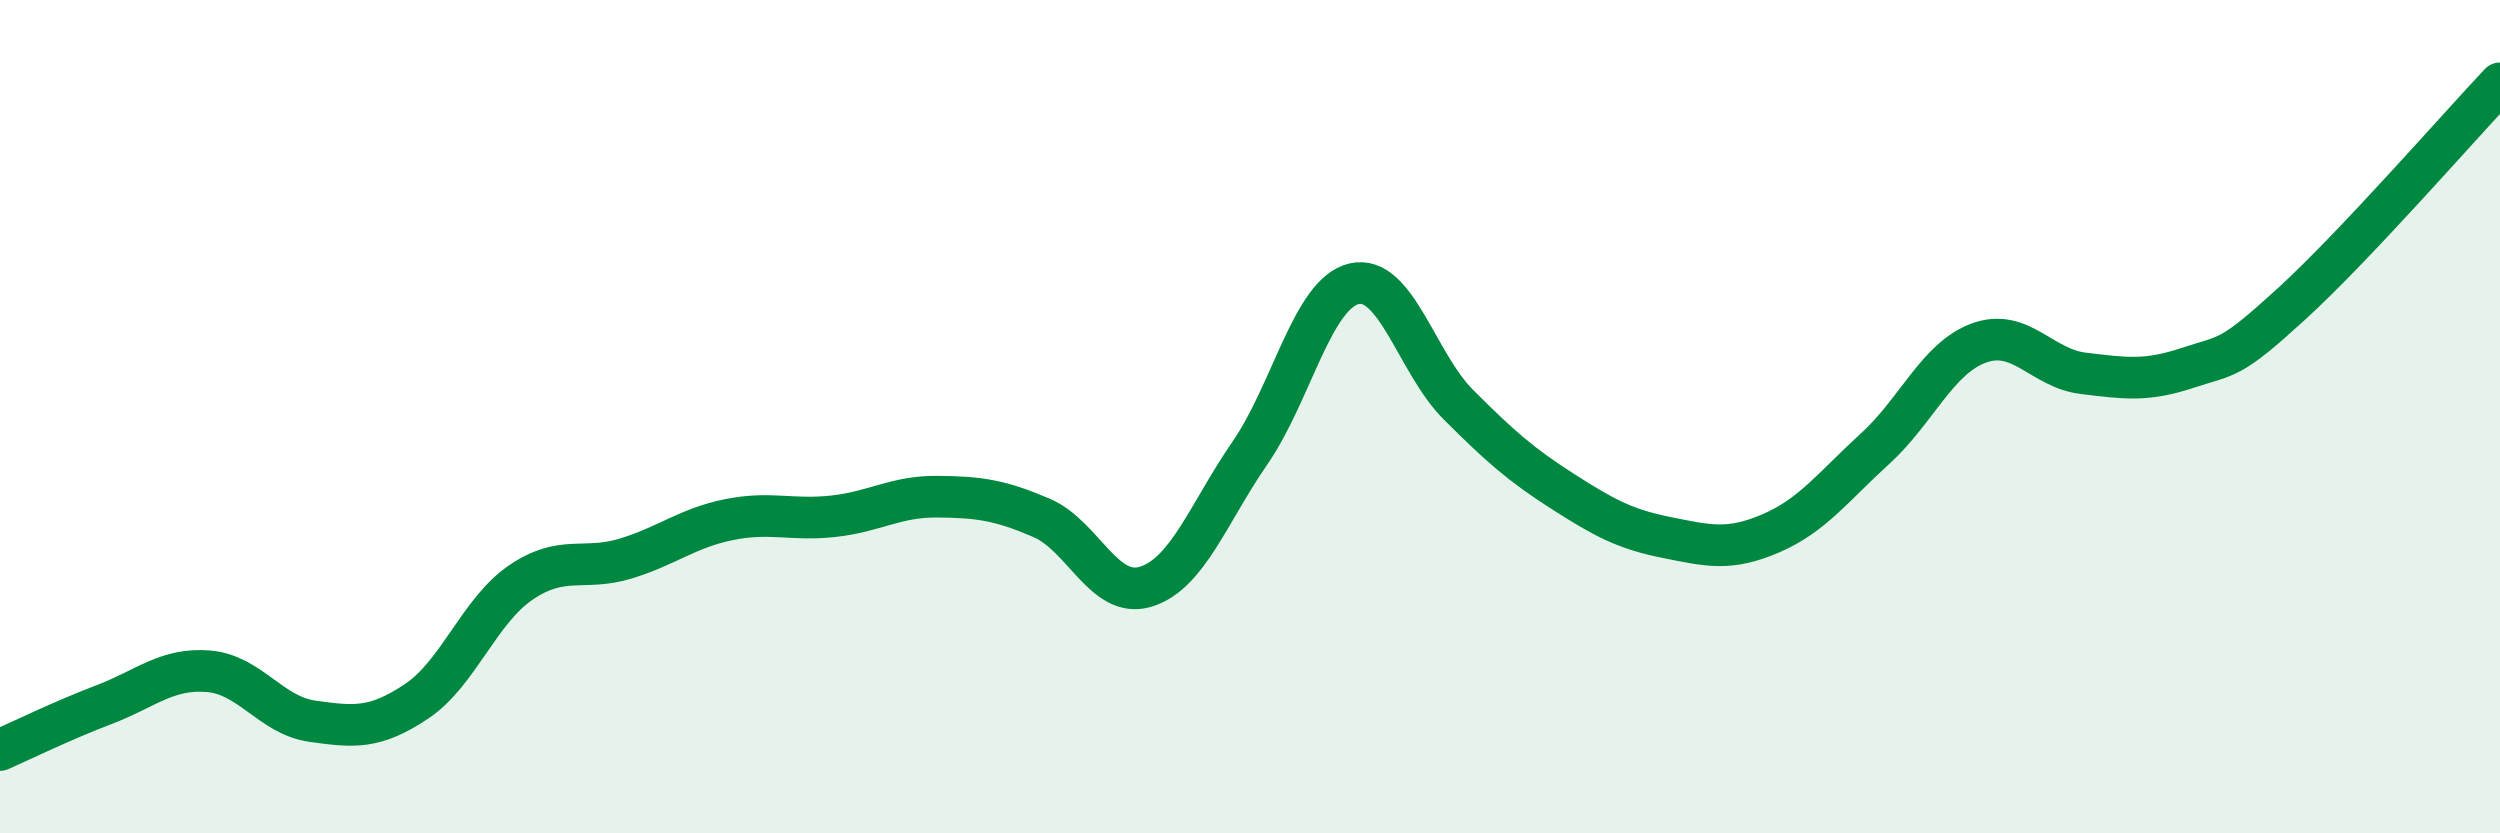
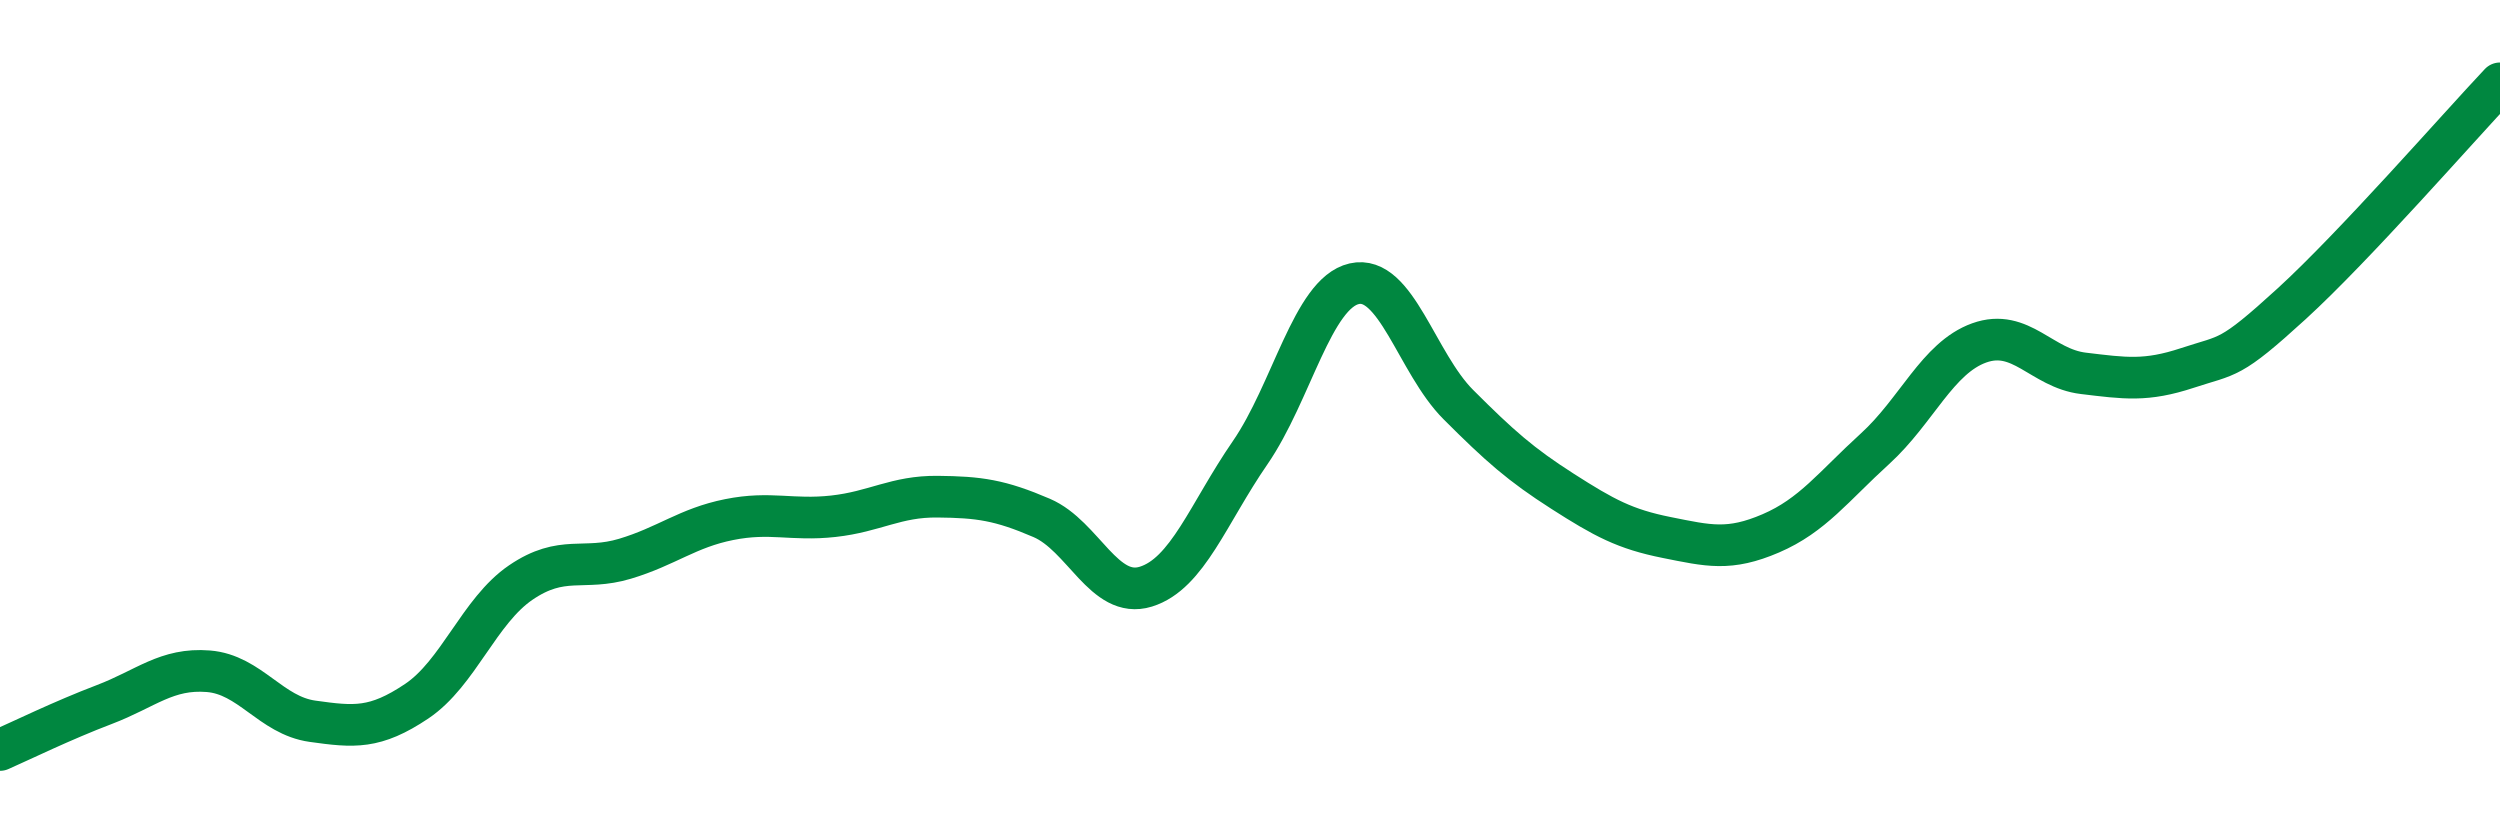
<svg xmlns="http://www.w3.org/2000/svg" width="60" height="20" viewBox="0 0 60 20">
-   <path d="M 0,18 C 0.5,17.78 1.5,17.29 2.5,16.91 C 3.5,16.53 4,16.03 5,16.11 C 6,16.19 6.5,17.17 7.5,17.31 C 8.5,17.45 9,17.5 10,16.83 C 11,16.16 11.5,14.66 12.5,13.98 C 13.5,13.3 14,13.71 15,13.41 C 16,13.11 16.5,12.67 17.5,12.47 C 18.5,12.27 19,12.5 20,12.39 C 21,12.28 21.5,11.91 22.5,11.92 C 23.5,11.93 24,12 25,12.43 C 26,12.86 26.5,14.39 27.5,14.08 C 28.5,13.77 29,12.32 30,10.87 C 31,9.42 31.5,7.04 32.5,6.81 C 33.5,6.58 34,8.71 35,9.71 C 36,10.71 36.5,11.15 37.5,11.79 C 38.5,12.43 39,12.7 40,12.9 C 41,13.1 41.5,13.23 42.5,12.8 C 43.5,12.37 44,11.68 45,10.77 C 46,9.86 46.5,8.59 47.5,8.23 C 48.5,7.87 49,8.84 50,8.96 C 51,9.08 51.5,9.16 52.5,8.83 C 53.5,8.5 53.5,8.66 55,7.29 C 56.5,5.92 59,3.06 60,2L60 20L0 20Z" fill="#008740" opacity="0.1" stroke-linecap="round" stroke-linejoin="round" />
  <path d="M 0,18 C 0.5,17.78 1.5,17.29 2.5,16.91 C 3.5,16.53 4,16.03 5,16.11 C 6,16.19 6.5,17.17 7.5,17.31 C 8.5,17.45 9,17.5 10,16.83 C 11,16.16 11.5,14.66 12.5,13.98 C 13.5,13.3 14,13.71 15,13.41 C 16,13.11 16.5,12.67 17.5,12.47 C 18.5,12.27 19,12.5 20,12.39 C 21,12.28 21.5,11.91 22.5,11.92 C 23.5,11.93 24,12 25,12.43 C 26,12.86 26.5,14.39 27.5,14.08 C 28.5,13.77 29,12.32 30,10.87 C 31,9.42 31.5,7.04 32.5,6.81 C 33.5,6.58 34,8.71 35,9.71 C 36,10.71 36.5,11.15 37.5,11.79 C 38.5,12.43 39,12.7 40,12.9 C 41,13.1 41.5,13.23 42.5,12.8 C 43.5,12.37 44,11.68 45,10.77 C 46,9.86 46.5,8.59 47.5,8.23 C 48.5,7.87 49,8.84 50,8.96 C 51,9.08 51.5,9.16 52.5,8.83 C 53.5,8.5 53.5,8.66 55,7.29 C 56.5,5.92 59,3.06 60,2" stroke="#008740" stroke-width="1" fill="none" stroke-linecap="round" stroke-linejoin="round" />
</svg>